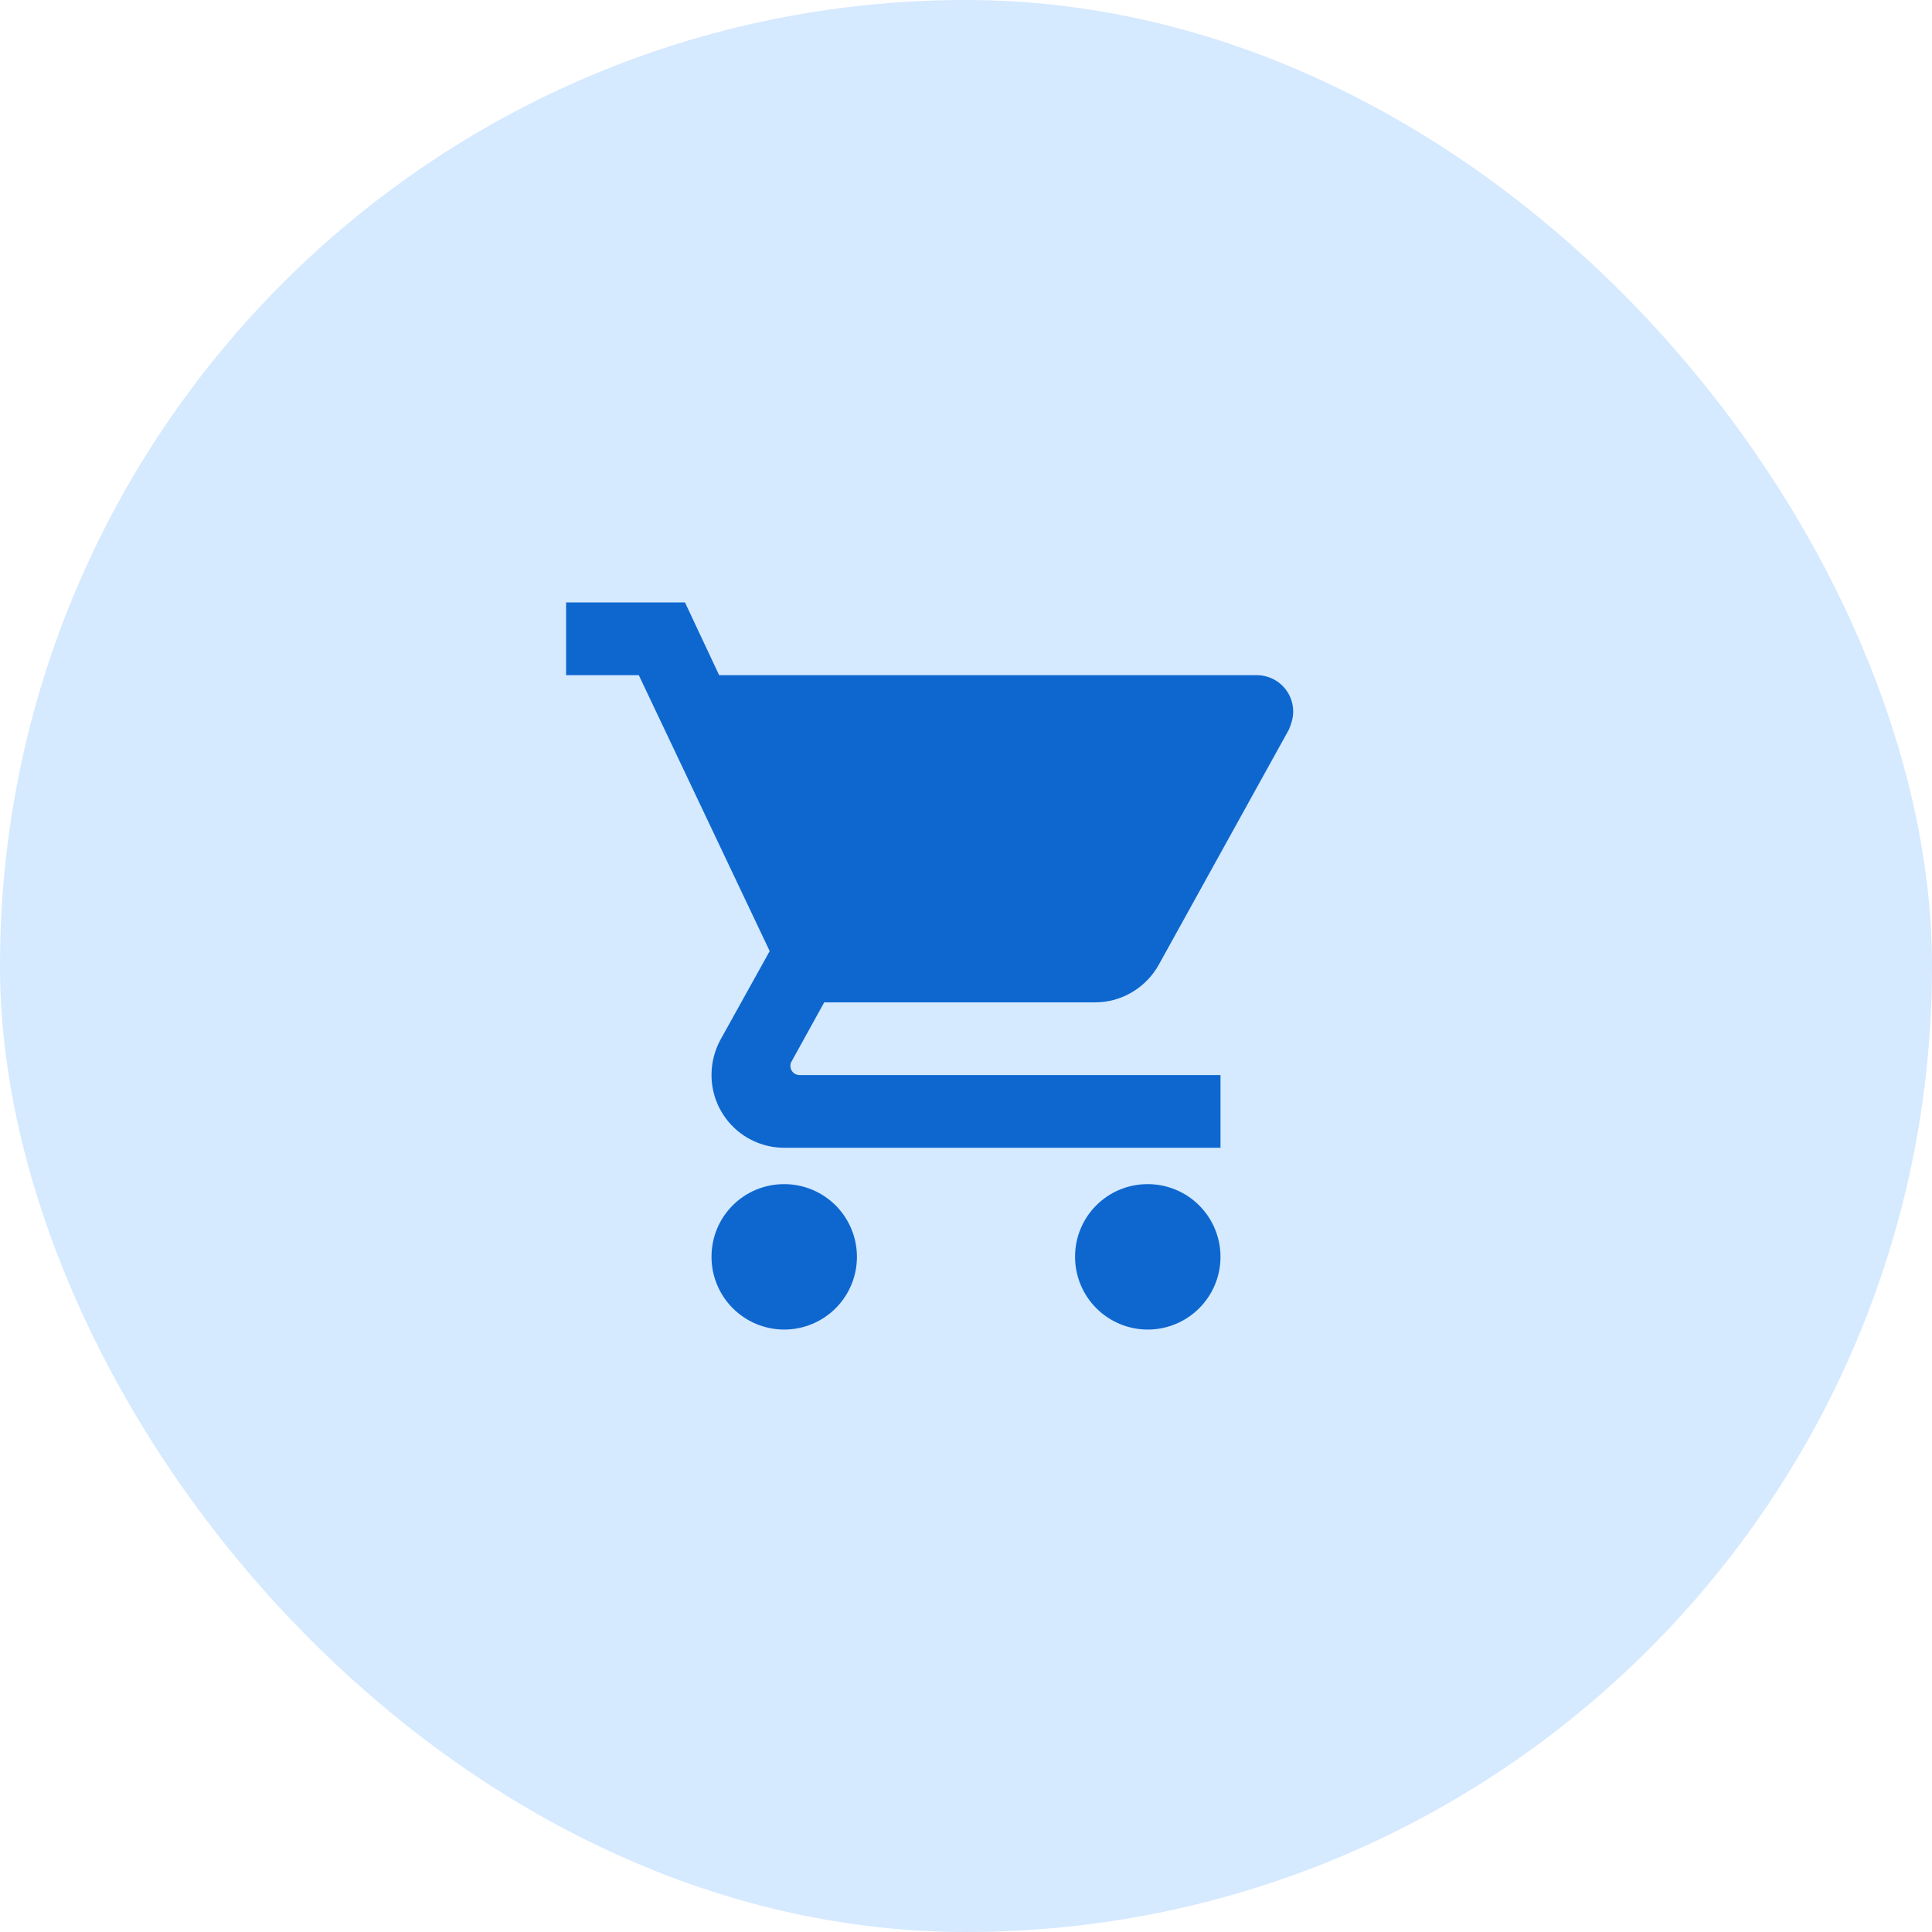
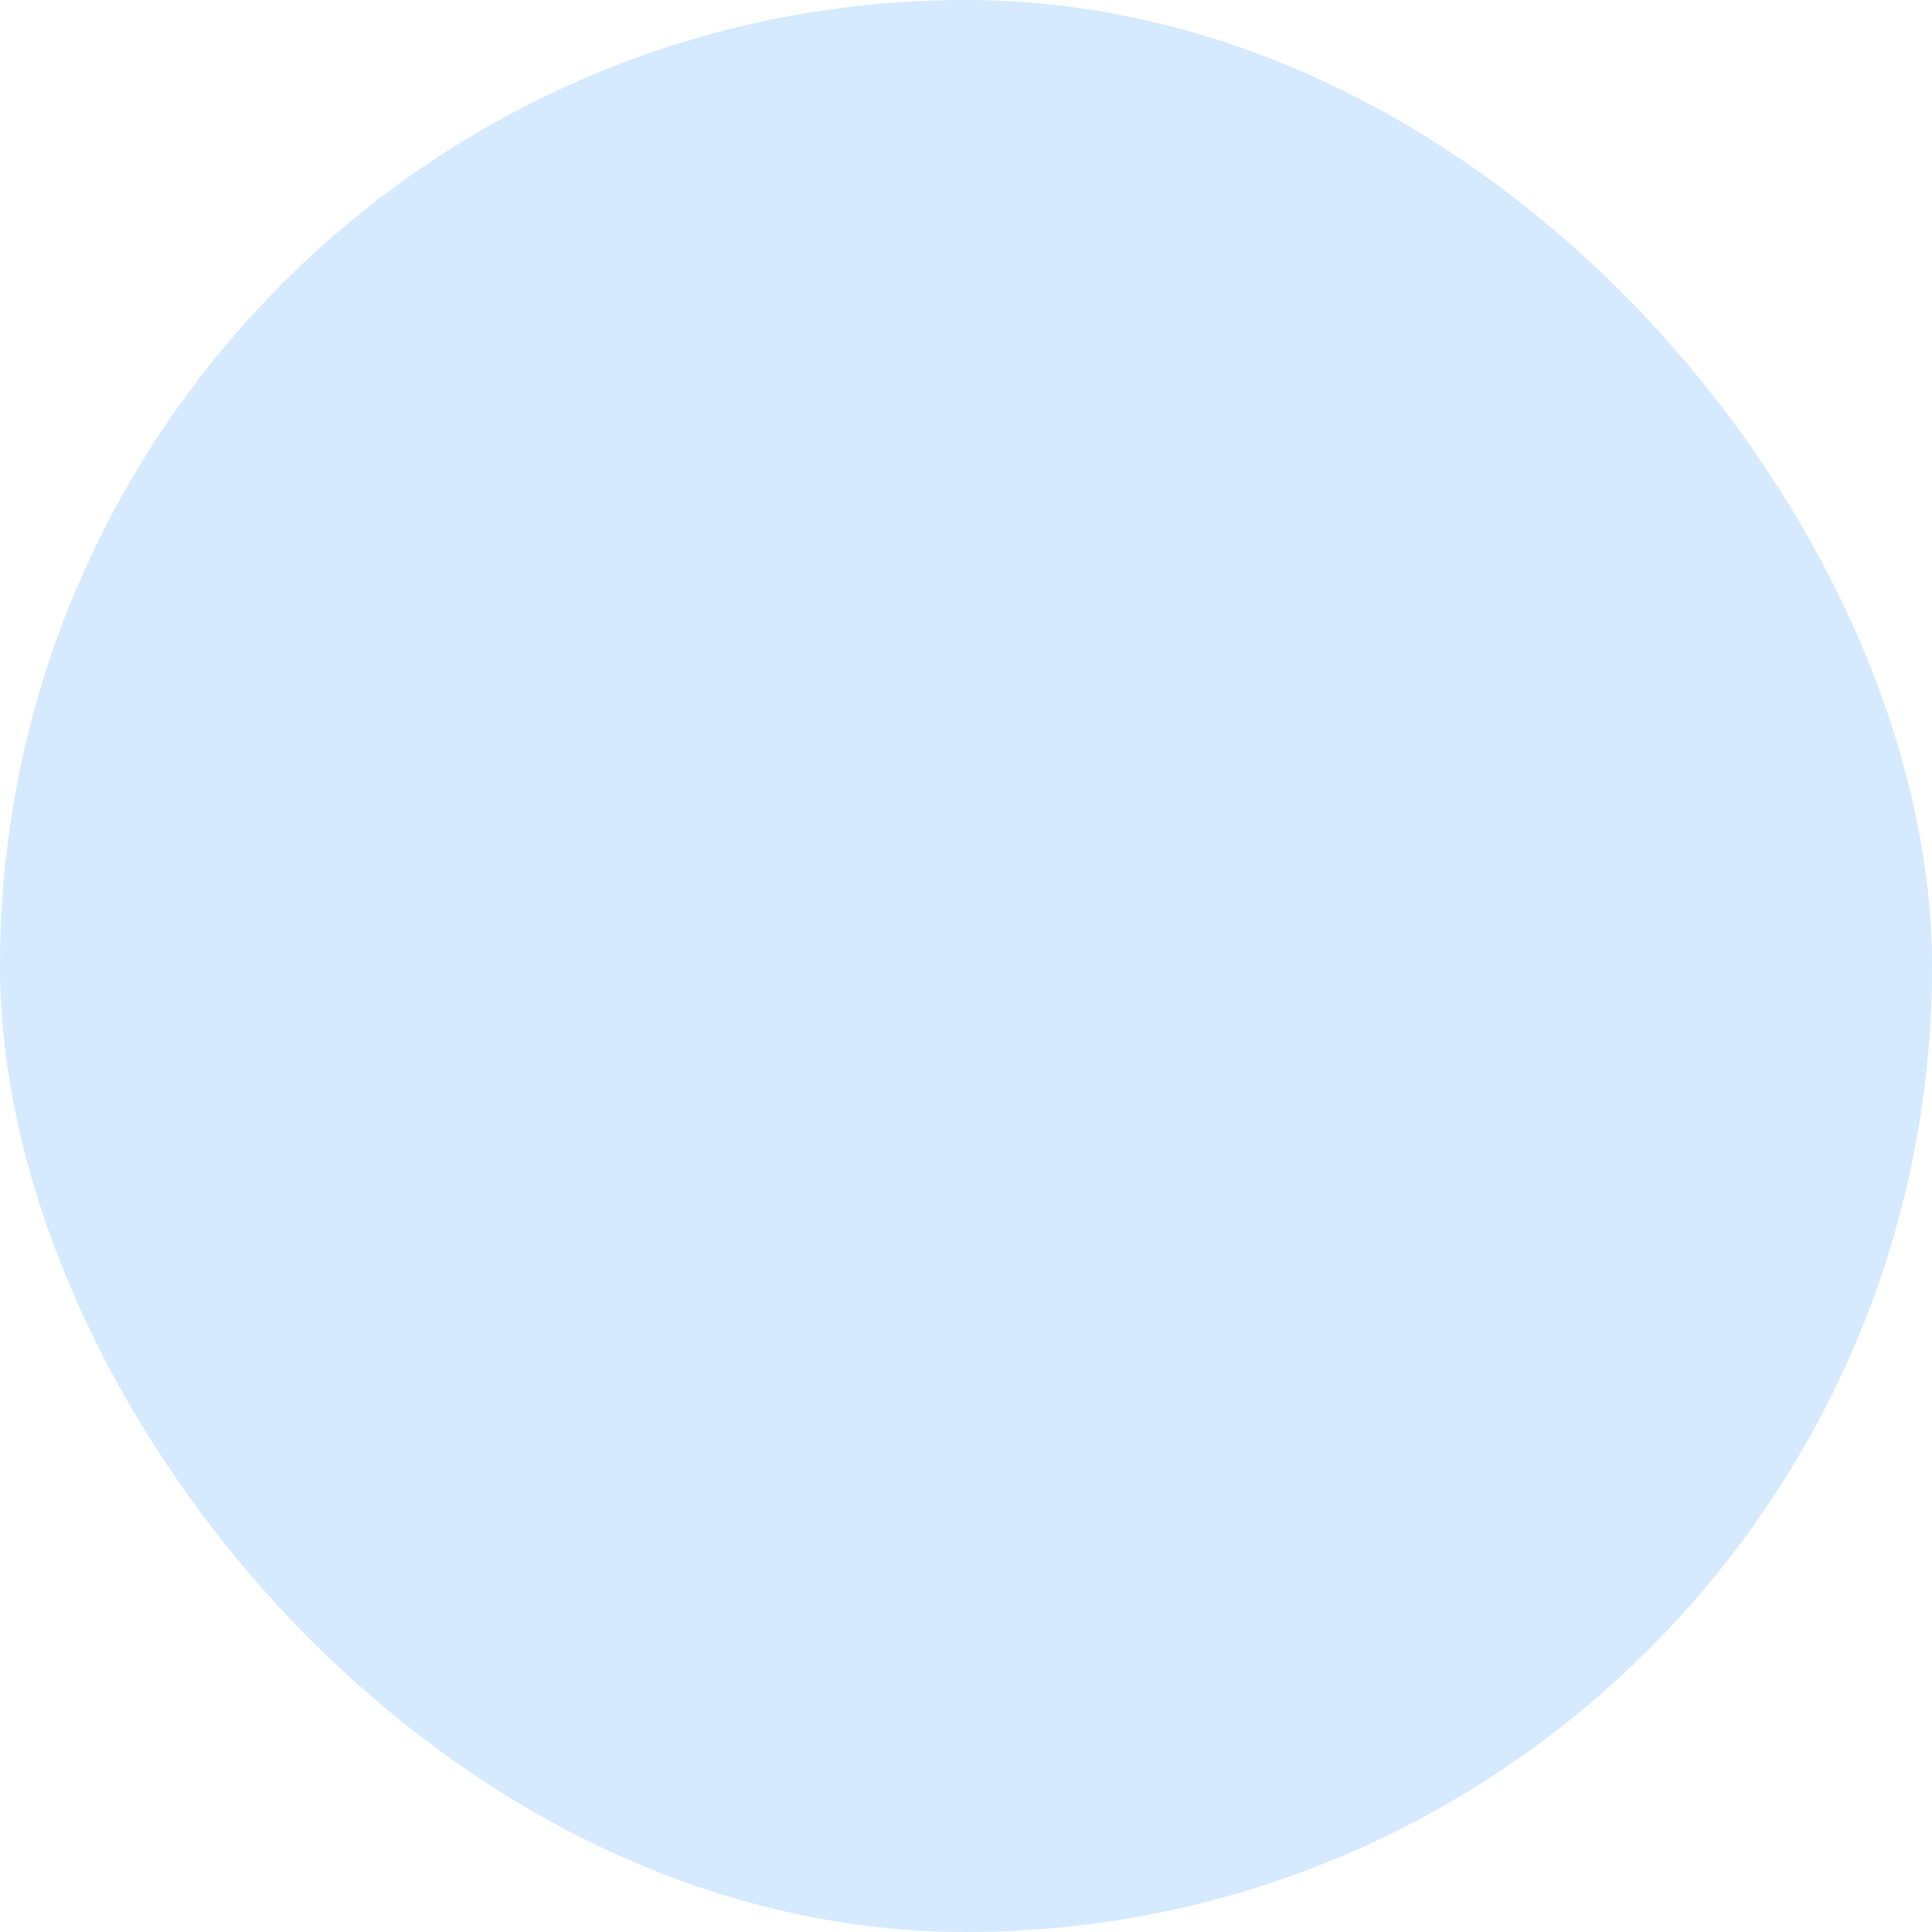
<svg xmlns="http://www.w3.org/2000/svg" fill="none" height="100%" overflow="visible" preserveAspectRatio="none" style="display: block;" viewBox="0 0 62 62" width="100%">
  <g id="Frame 32">
    <rect fill="#D5E9FF" height="62" rx="31" width="62" />
    <g id="mdi:cart">
-       <path d="M36.833 38C35.538 38 34.5 39.038 34.5 40.333C34.5 40.952 34.746 41.546 35.183 41.983C35.621 42.421 36.215 42.667 36.833 42.667C37.452 42.667 38.046 42.421 38.483 41.983C38.921 41.546 39.167 40.952 39.167 40.333C39.167 39.715 38.921 39.121 38.483 38.683C38.046 38.246 37.452 38 36.833 38ZM18.167 19.333V21.667H20.5L24.7 30.522L23.113 33.38C22.938 33.707 22.833 34.092 22.833 34.5C22.833 35.119 23.079 35.712 23.517 36.15C23.954 36.587 24.548 36.833 25.167 36.833H39.167V34.5H25.657C25.579 34.5 25.505 34.469 25.45 34.415C25.396 34.36 25.365 34.286 25.365 34.208C25.365 34.15 25.377 34.103 25.4 34.068L26.45 32.167H35.142C36.017 32.167 36.787 31.677 37.183 30.965L41.36 23.417C41.442 23.23 41.5 23.032 41.5 22.833C41.5 22.524 41.377 22.227 41.158 22.008C40.94 21.79 40.643 21.667 40.333 21.667H23.078L21.982 19.333M25.167 38C23.872 38 22.833 39.038 22.833 40.333C22.833 40.952 23.079 41.546 23.517 41.983C23.954 42.421 24.548 42.667 25.167 42.667C25.785 42.667 26.379 42.421 26.817 41.983C27.254 41.546 27.5 40.952 27.5 40.333C27.5 39.715 27.254 39.121 26.817 38.683C26.379 38.246 25.785 38 25.167 38Z" fill="#0D67CF" id="Vector" />
-     </g>
+       </g>
  </g>
</svg>